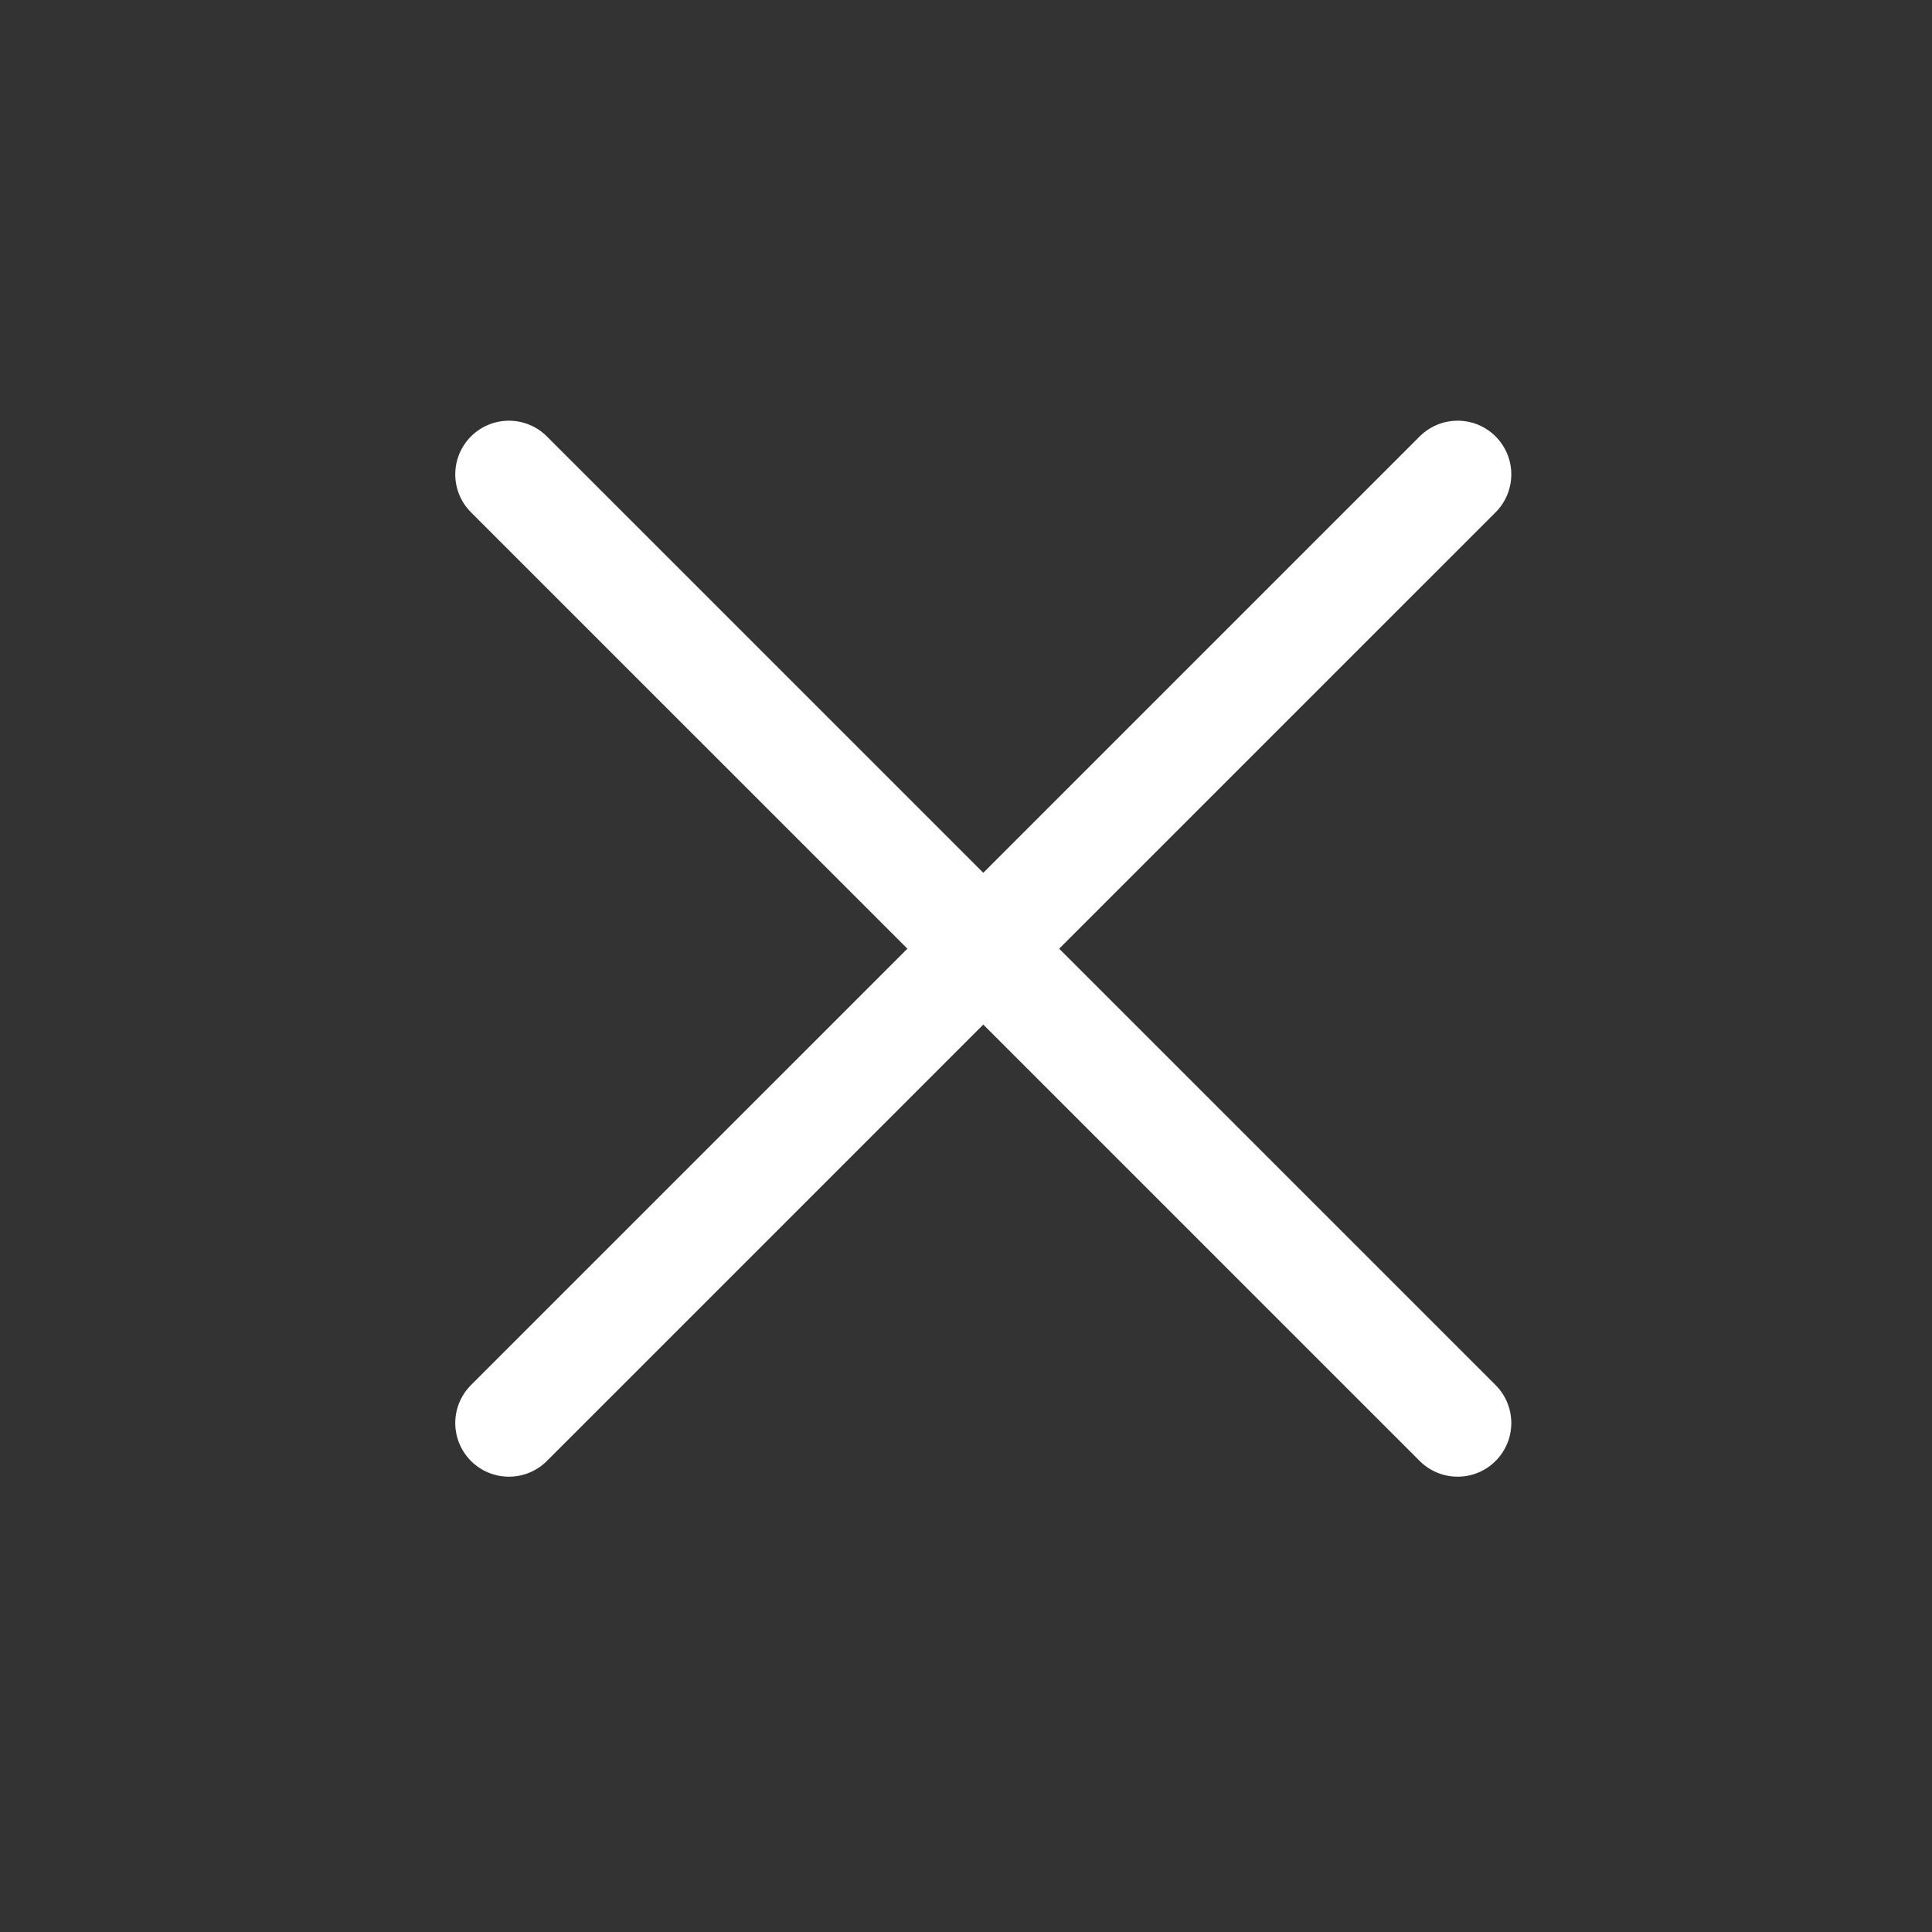
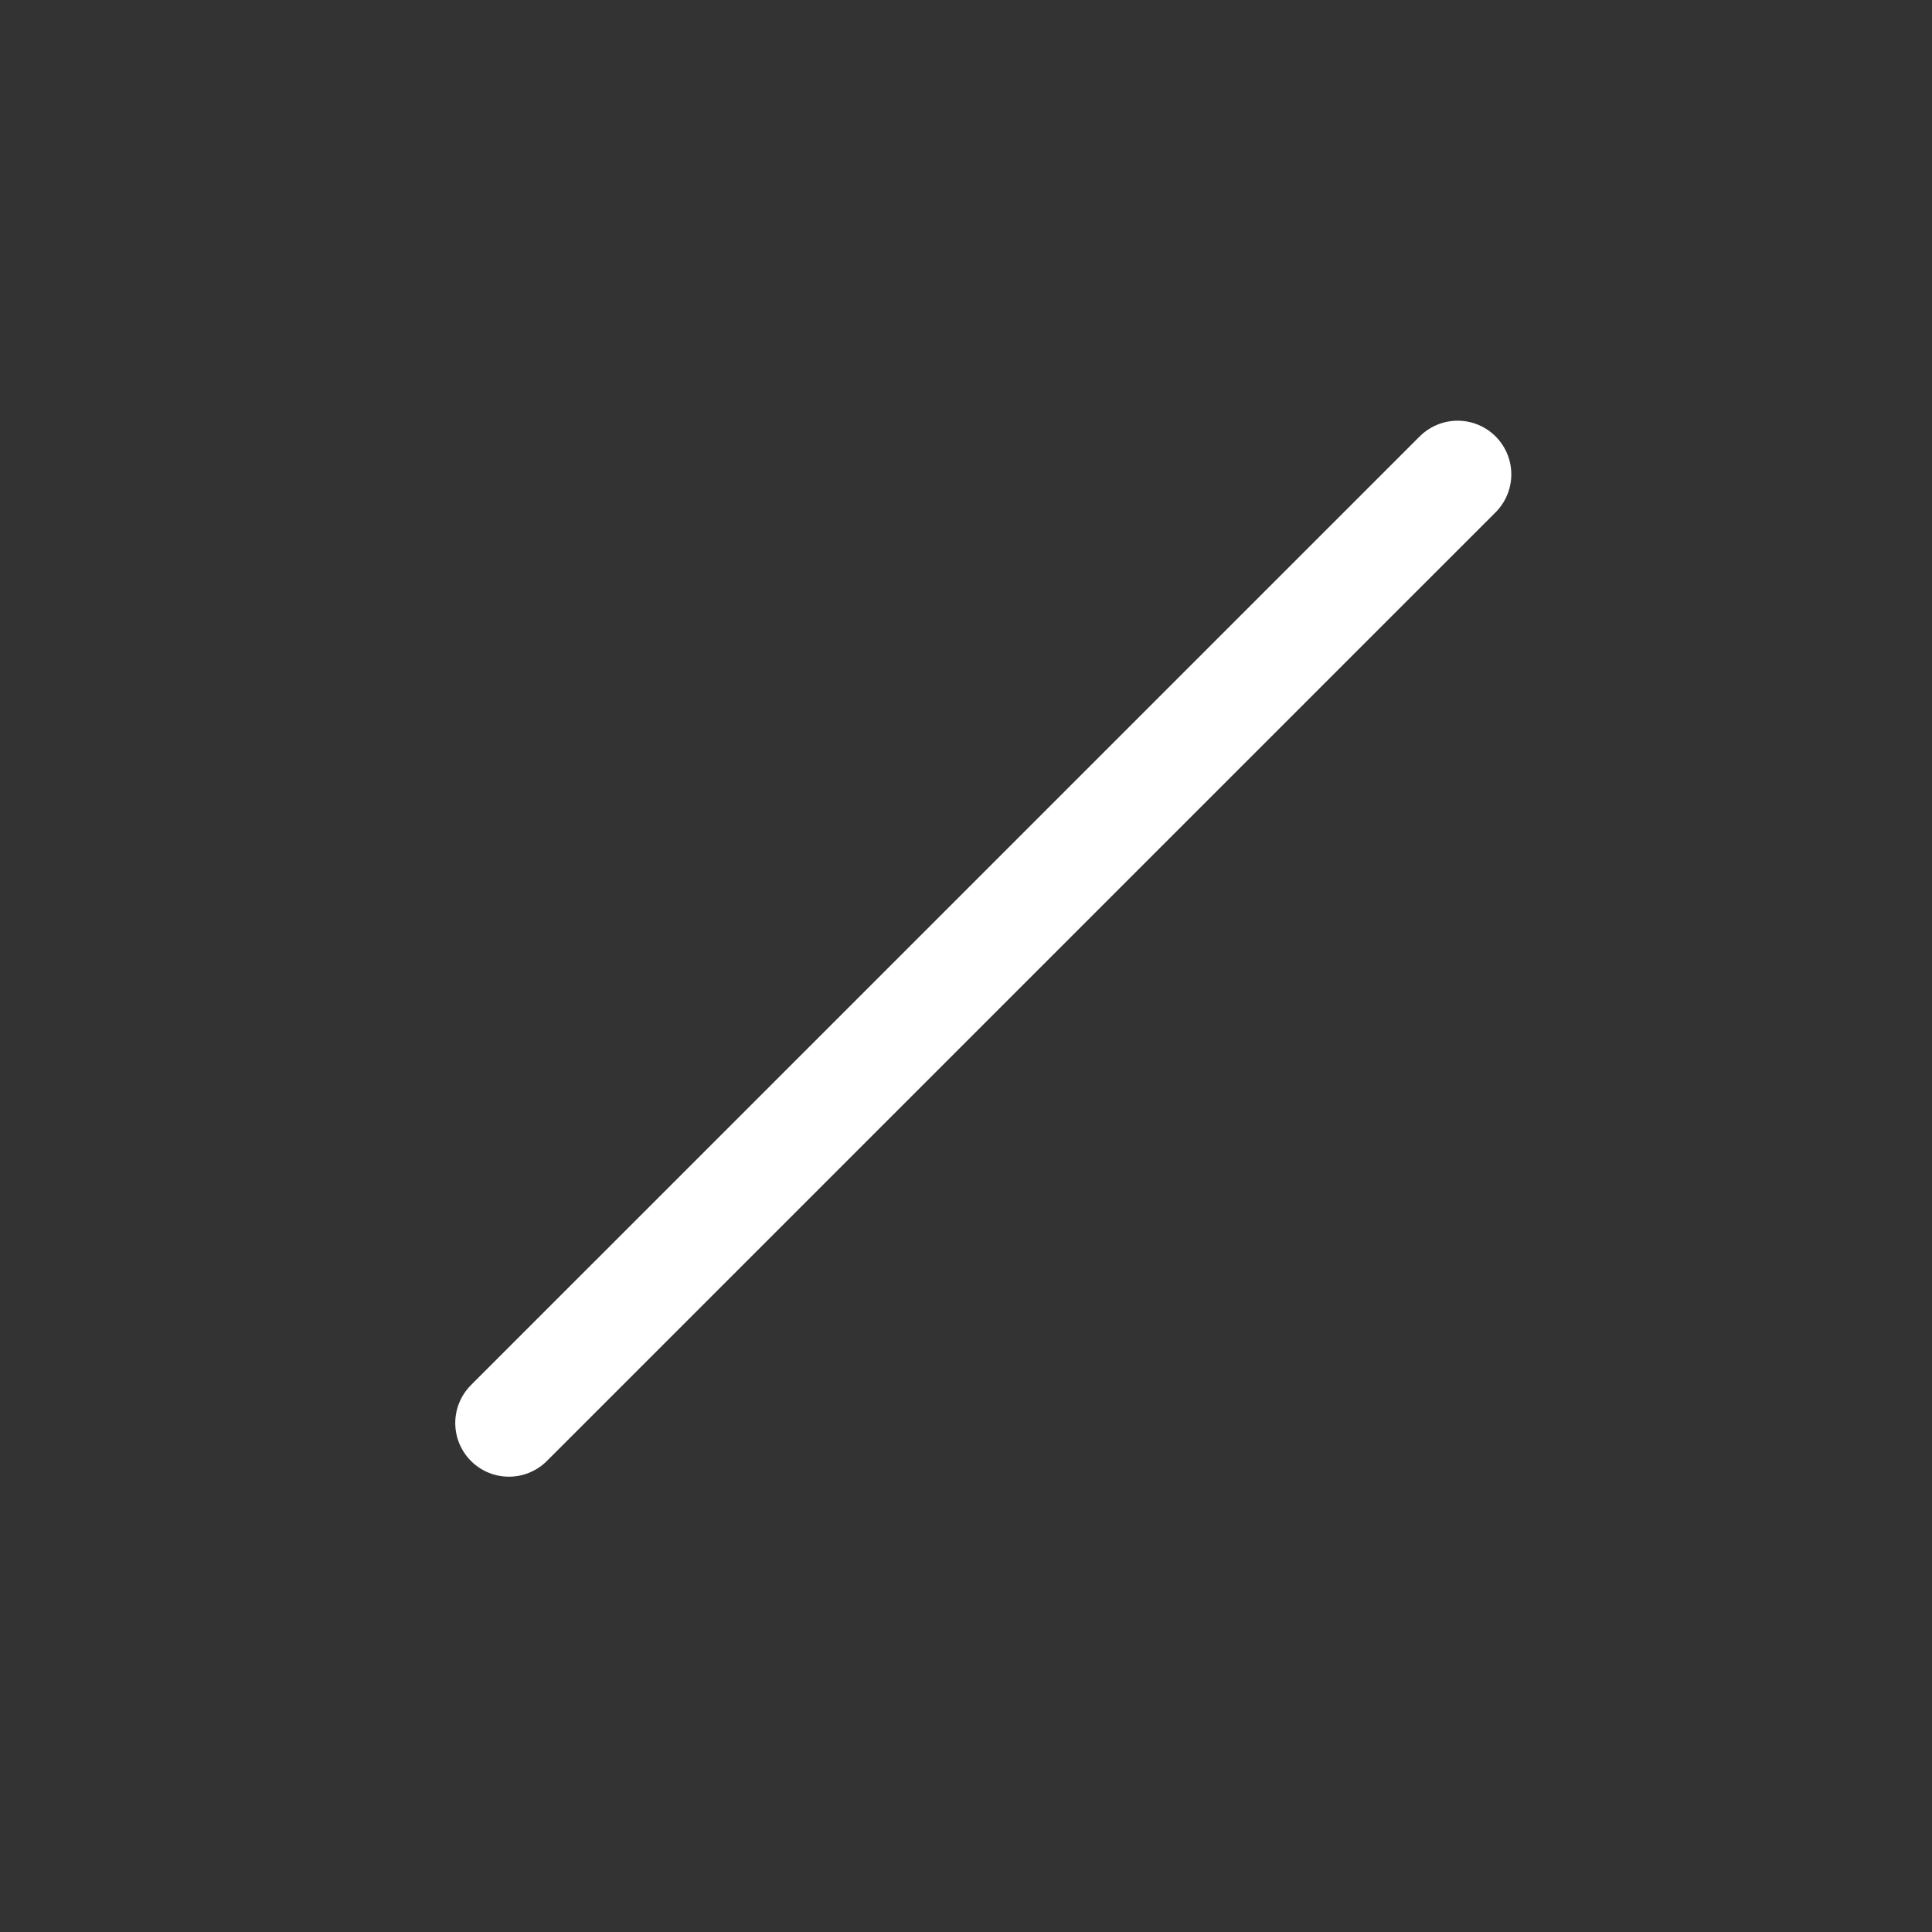
<svg xmlns="http://www.w3.org/2000/svg" width="36" height="36" viewBox="0 0 36 36" fill="none">
  <rect x="0" y="0" width="36" height="36" fill="#333333" stroke="none" />
  <g id="Group 1791">
-     <path id="Line 21" d="M27.161 26.516L9.483 8.839" stroke="white" stroke-width="2" stroke-linecap="round" />
    <path id="Line 22" d="M27.161 8.839L9.483 26.516" stroke="white" stroke-width="2" stroke-linecap="round" />
  </g>
</svg>